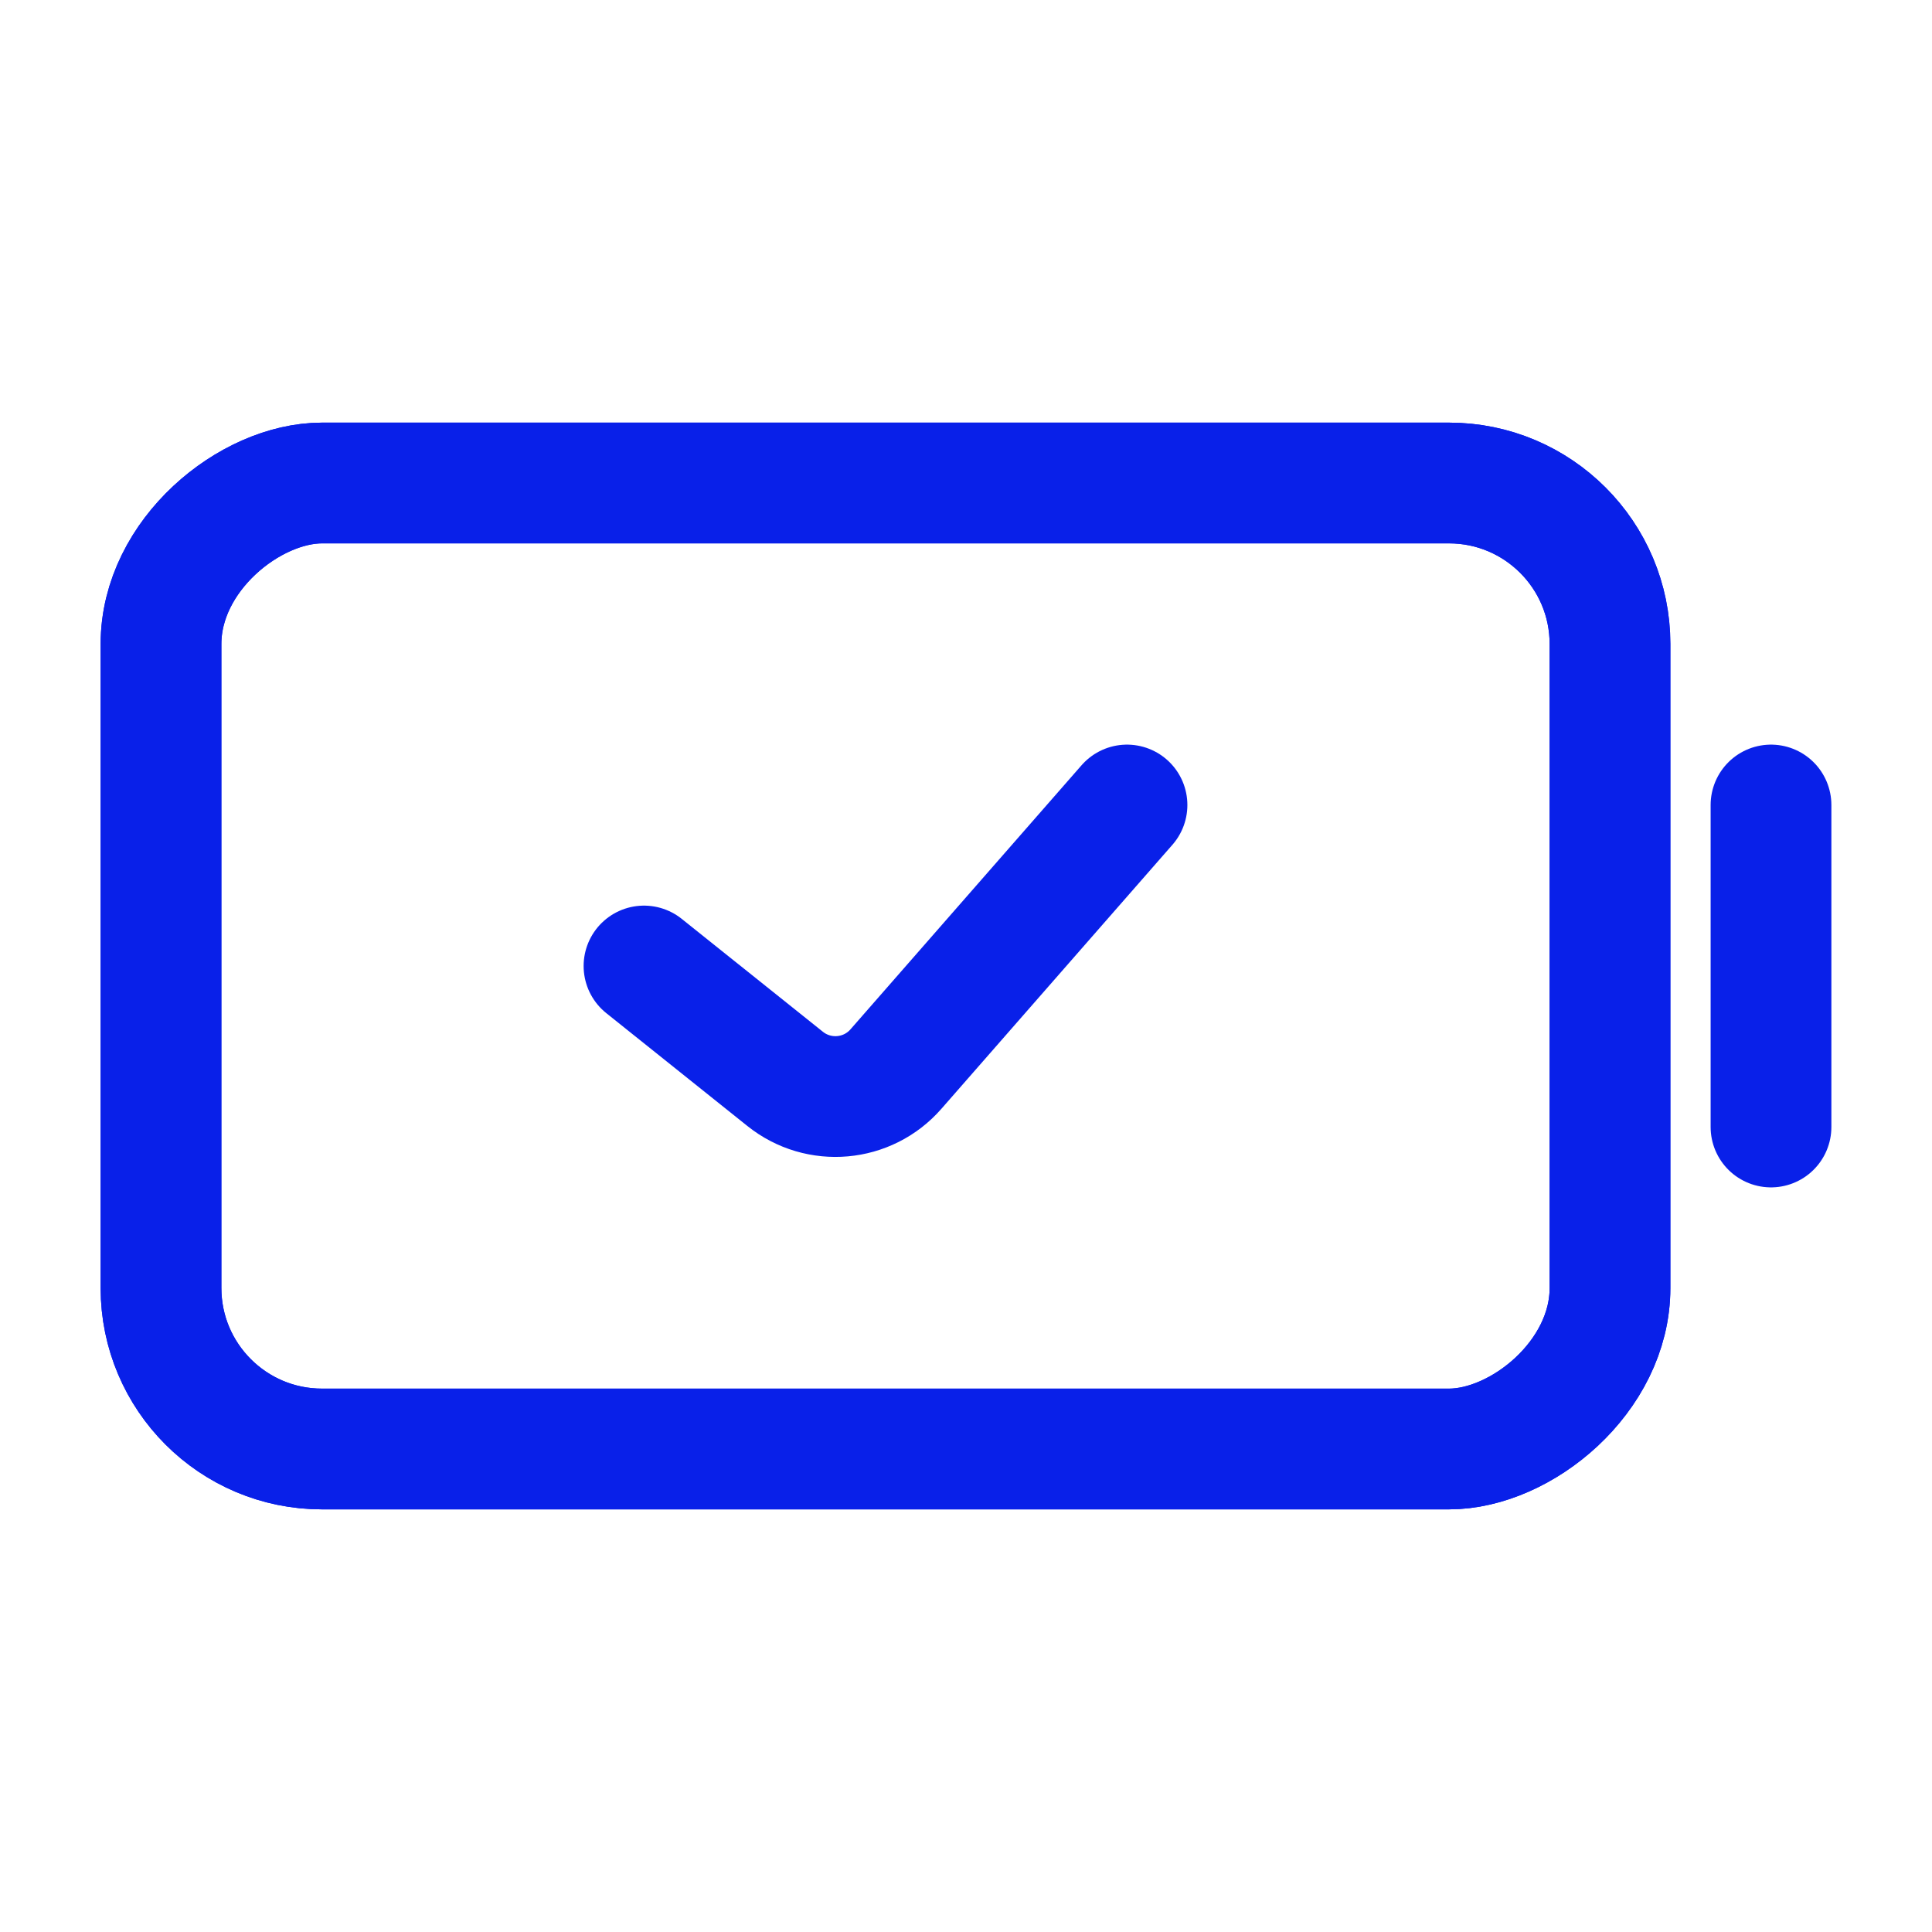
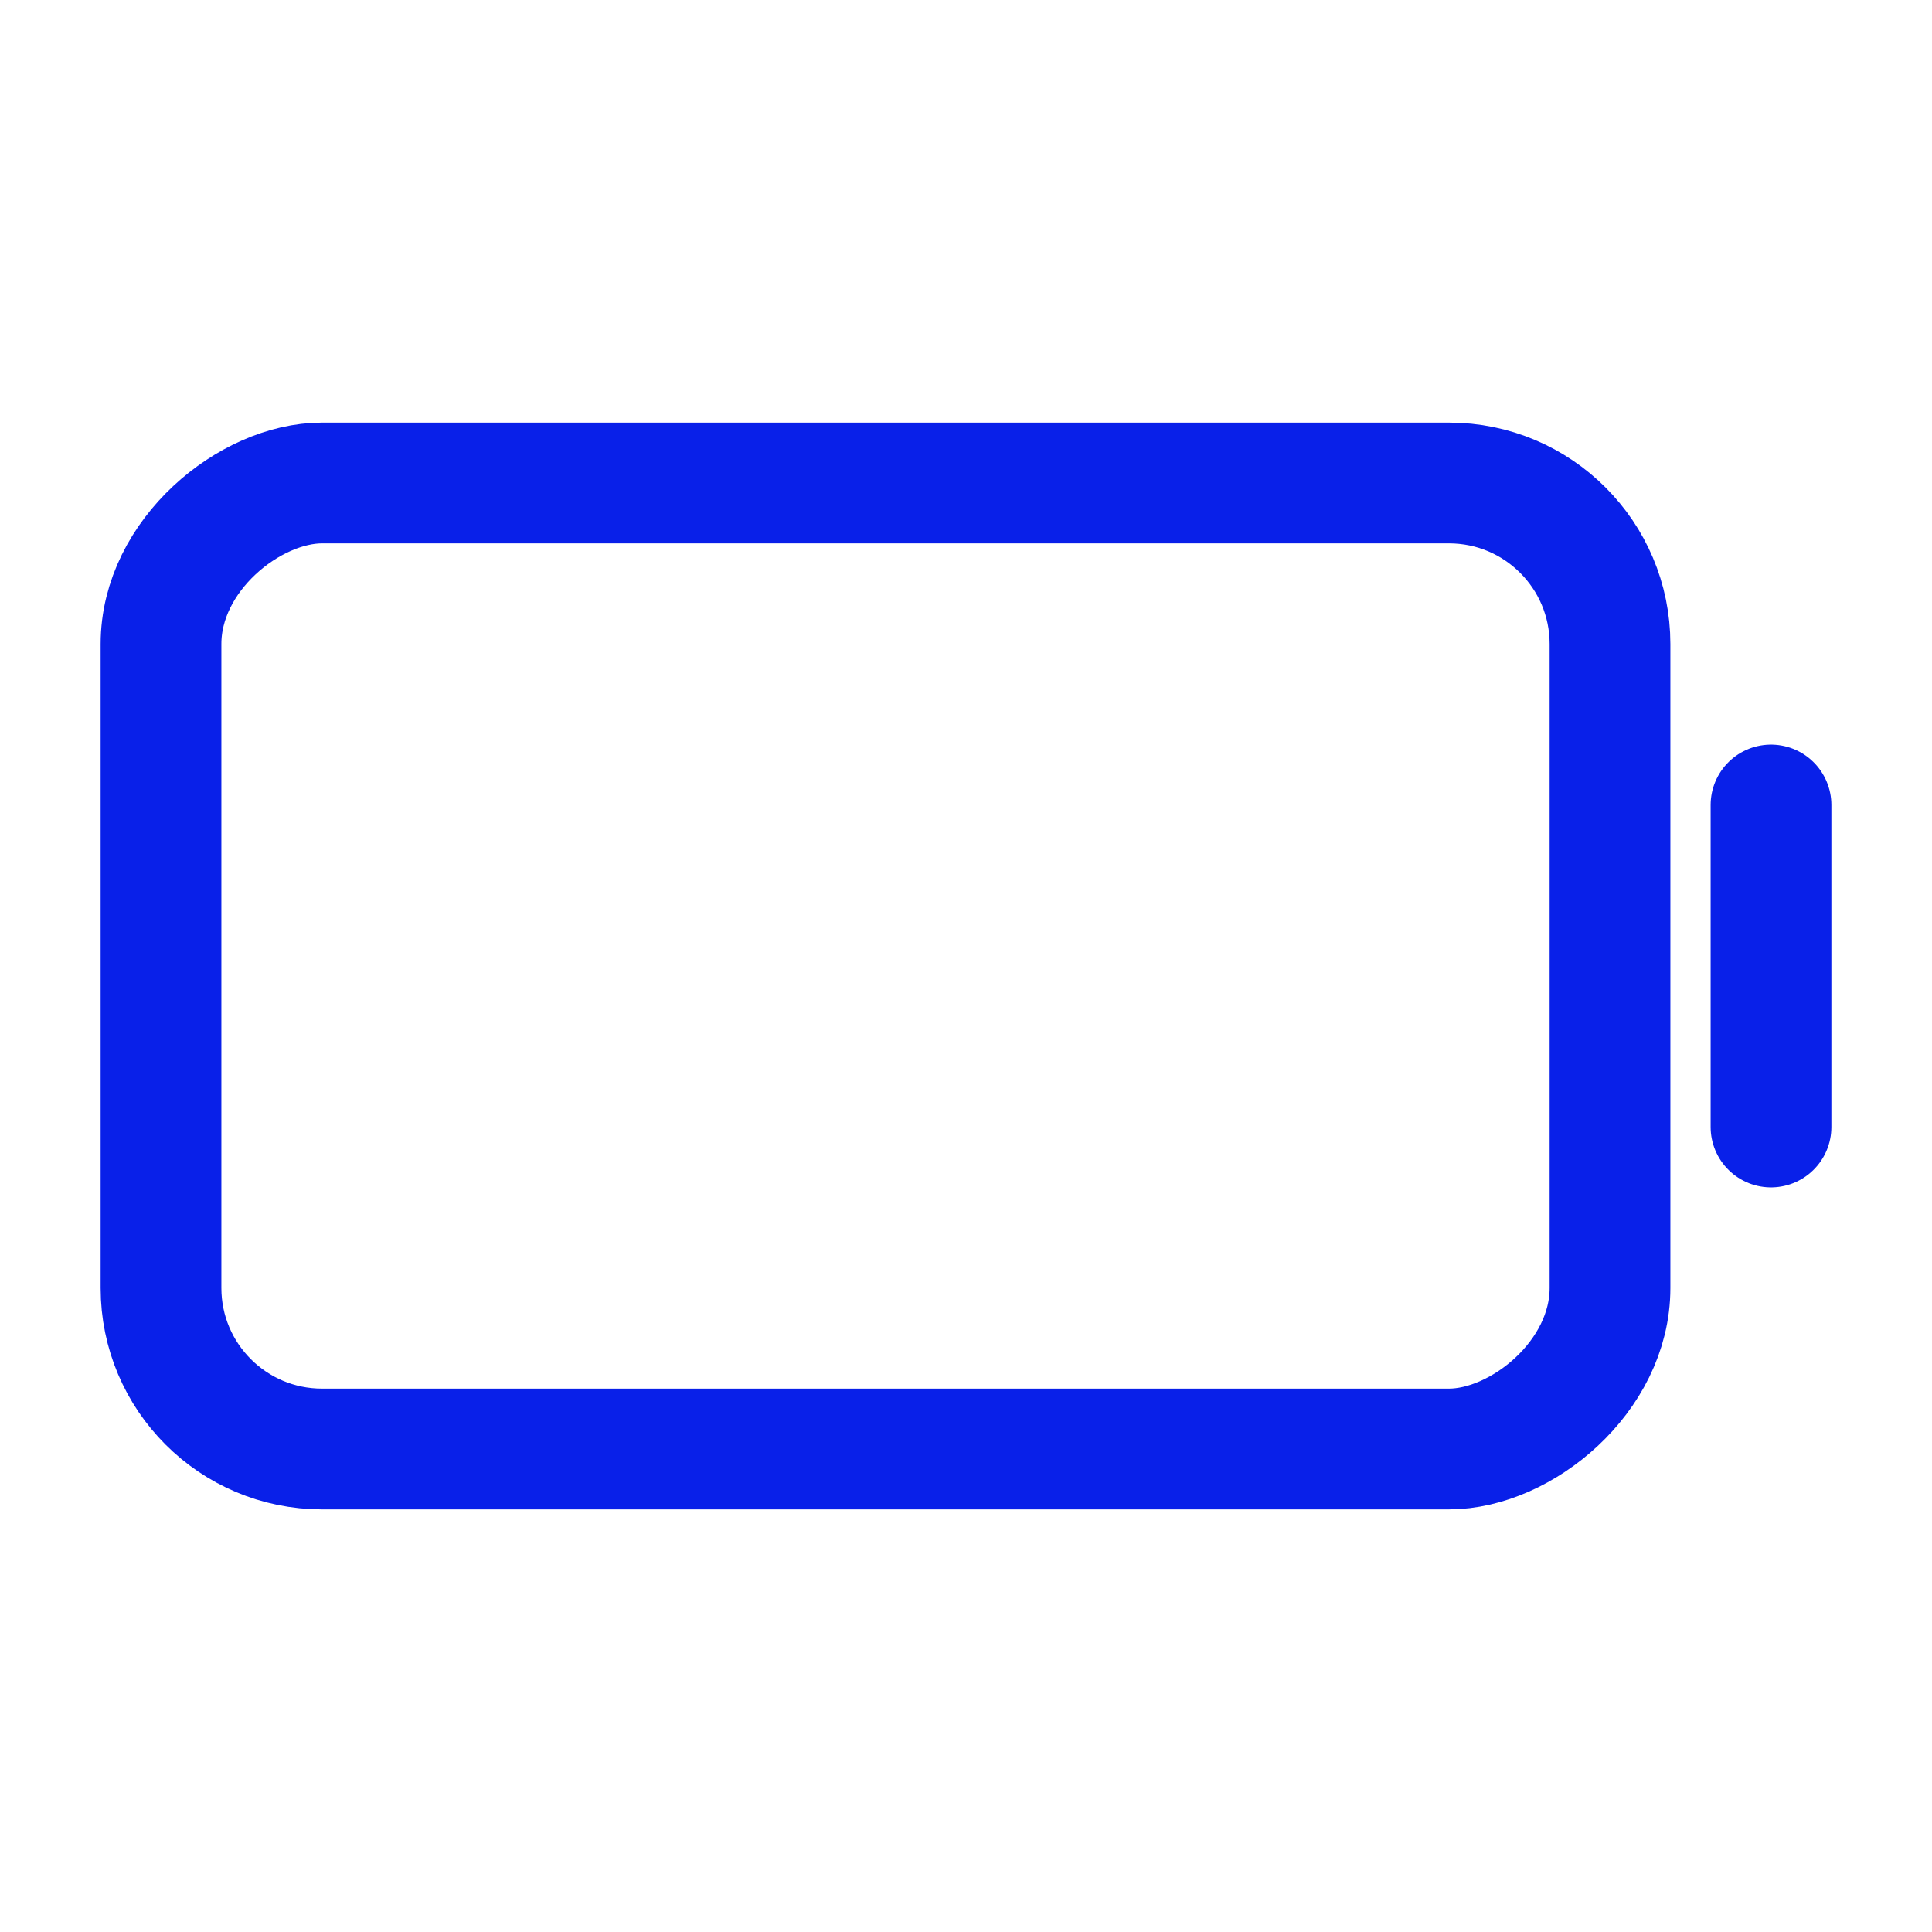
<svg xmlns="http://www.w3.org/2000/svg" fill="none" viewBox="0 0 24 24" height="24" width="24">
-   <path stroke-linejoin="round" stroke-linecap="round" stroke-width="1.5" stroke="#0920E9" d="M8 12L9.753 13.402C10.171 13.737 10.778 13.683 11.13 13.28L14 10" />
-   <rect stroke-width="1.5" stroke="#0920E9" transform="rotate(90 20 6)" rx="2" height="18" width="12" y="6" x="20" />
  <rect stroke-width="1.5" stroke="#0920E9" transform="rotate(90 20 6)" rx="2" height="18" width="12" y="6" x="20" />
  <path stroke-linecap="round" stroke-width="1.5" stroke="#0920E9" d="M22 10L22 14" />
</svg>